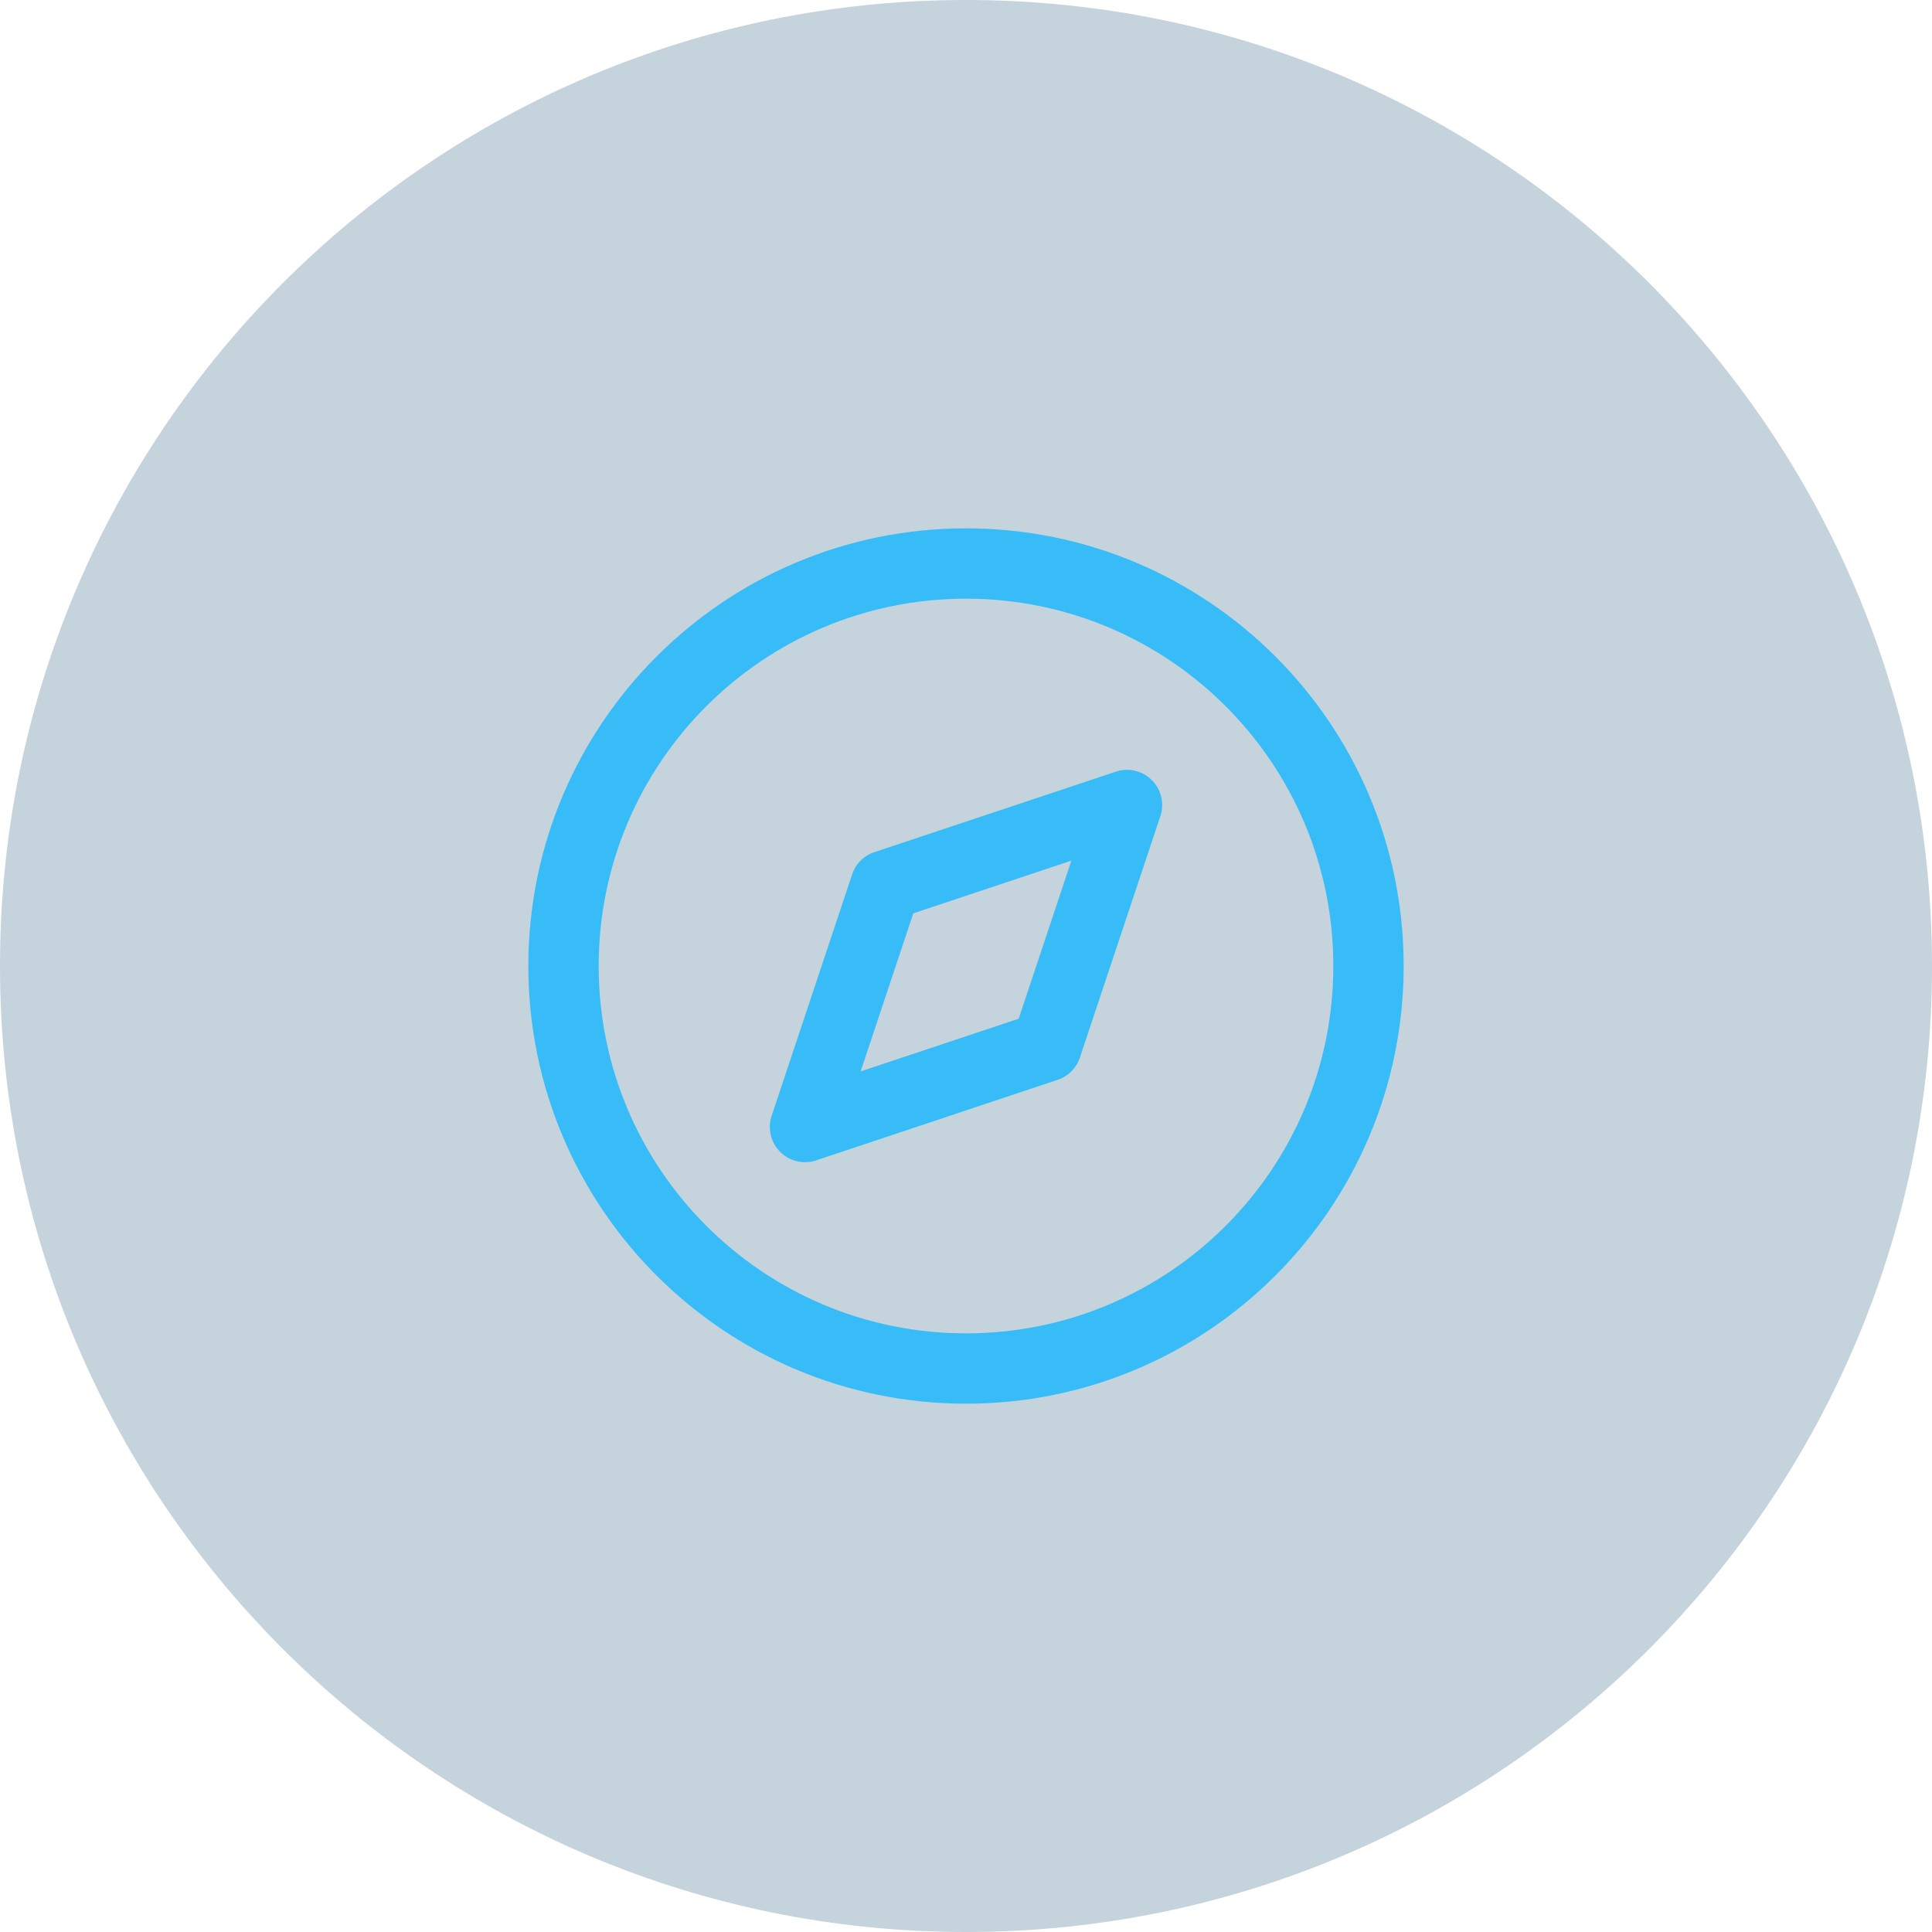
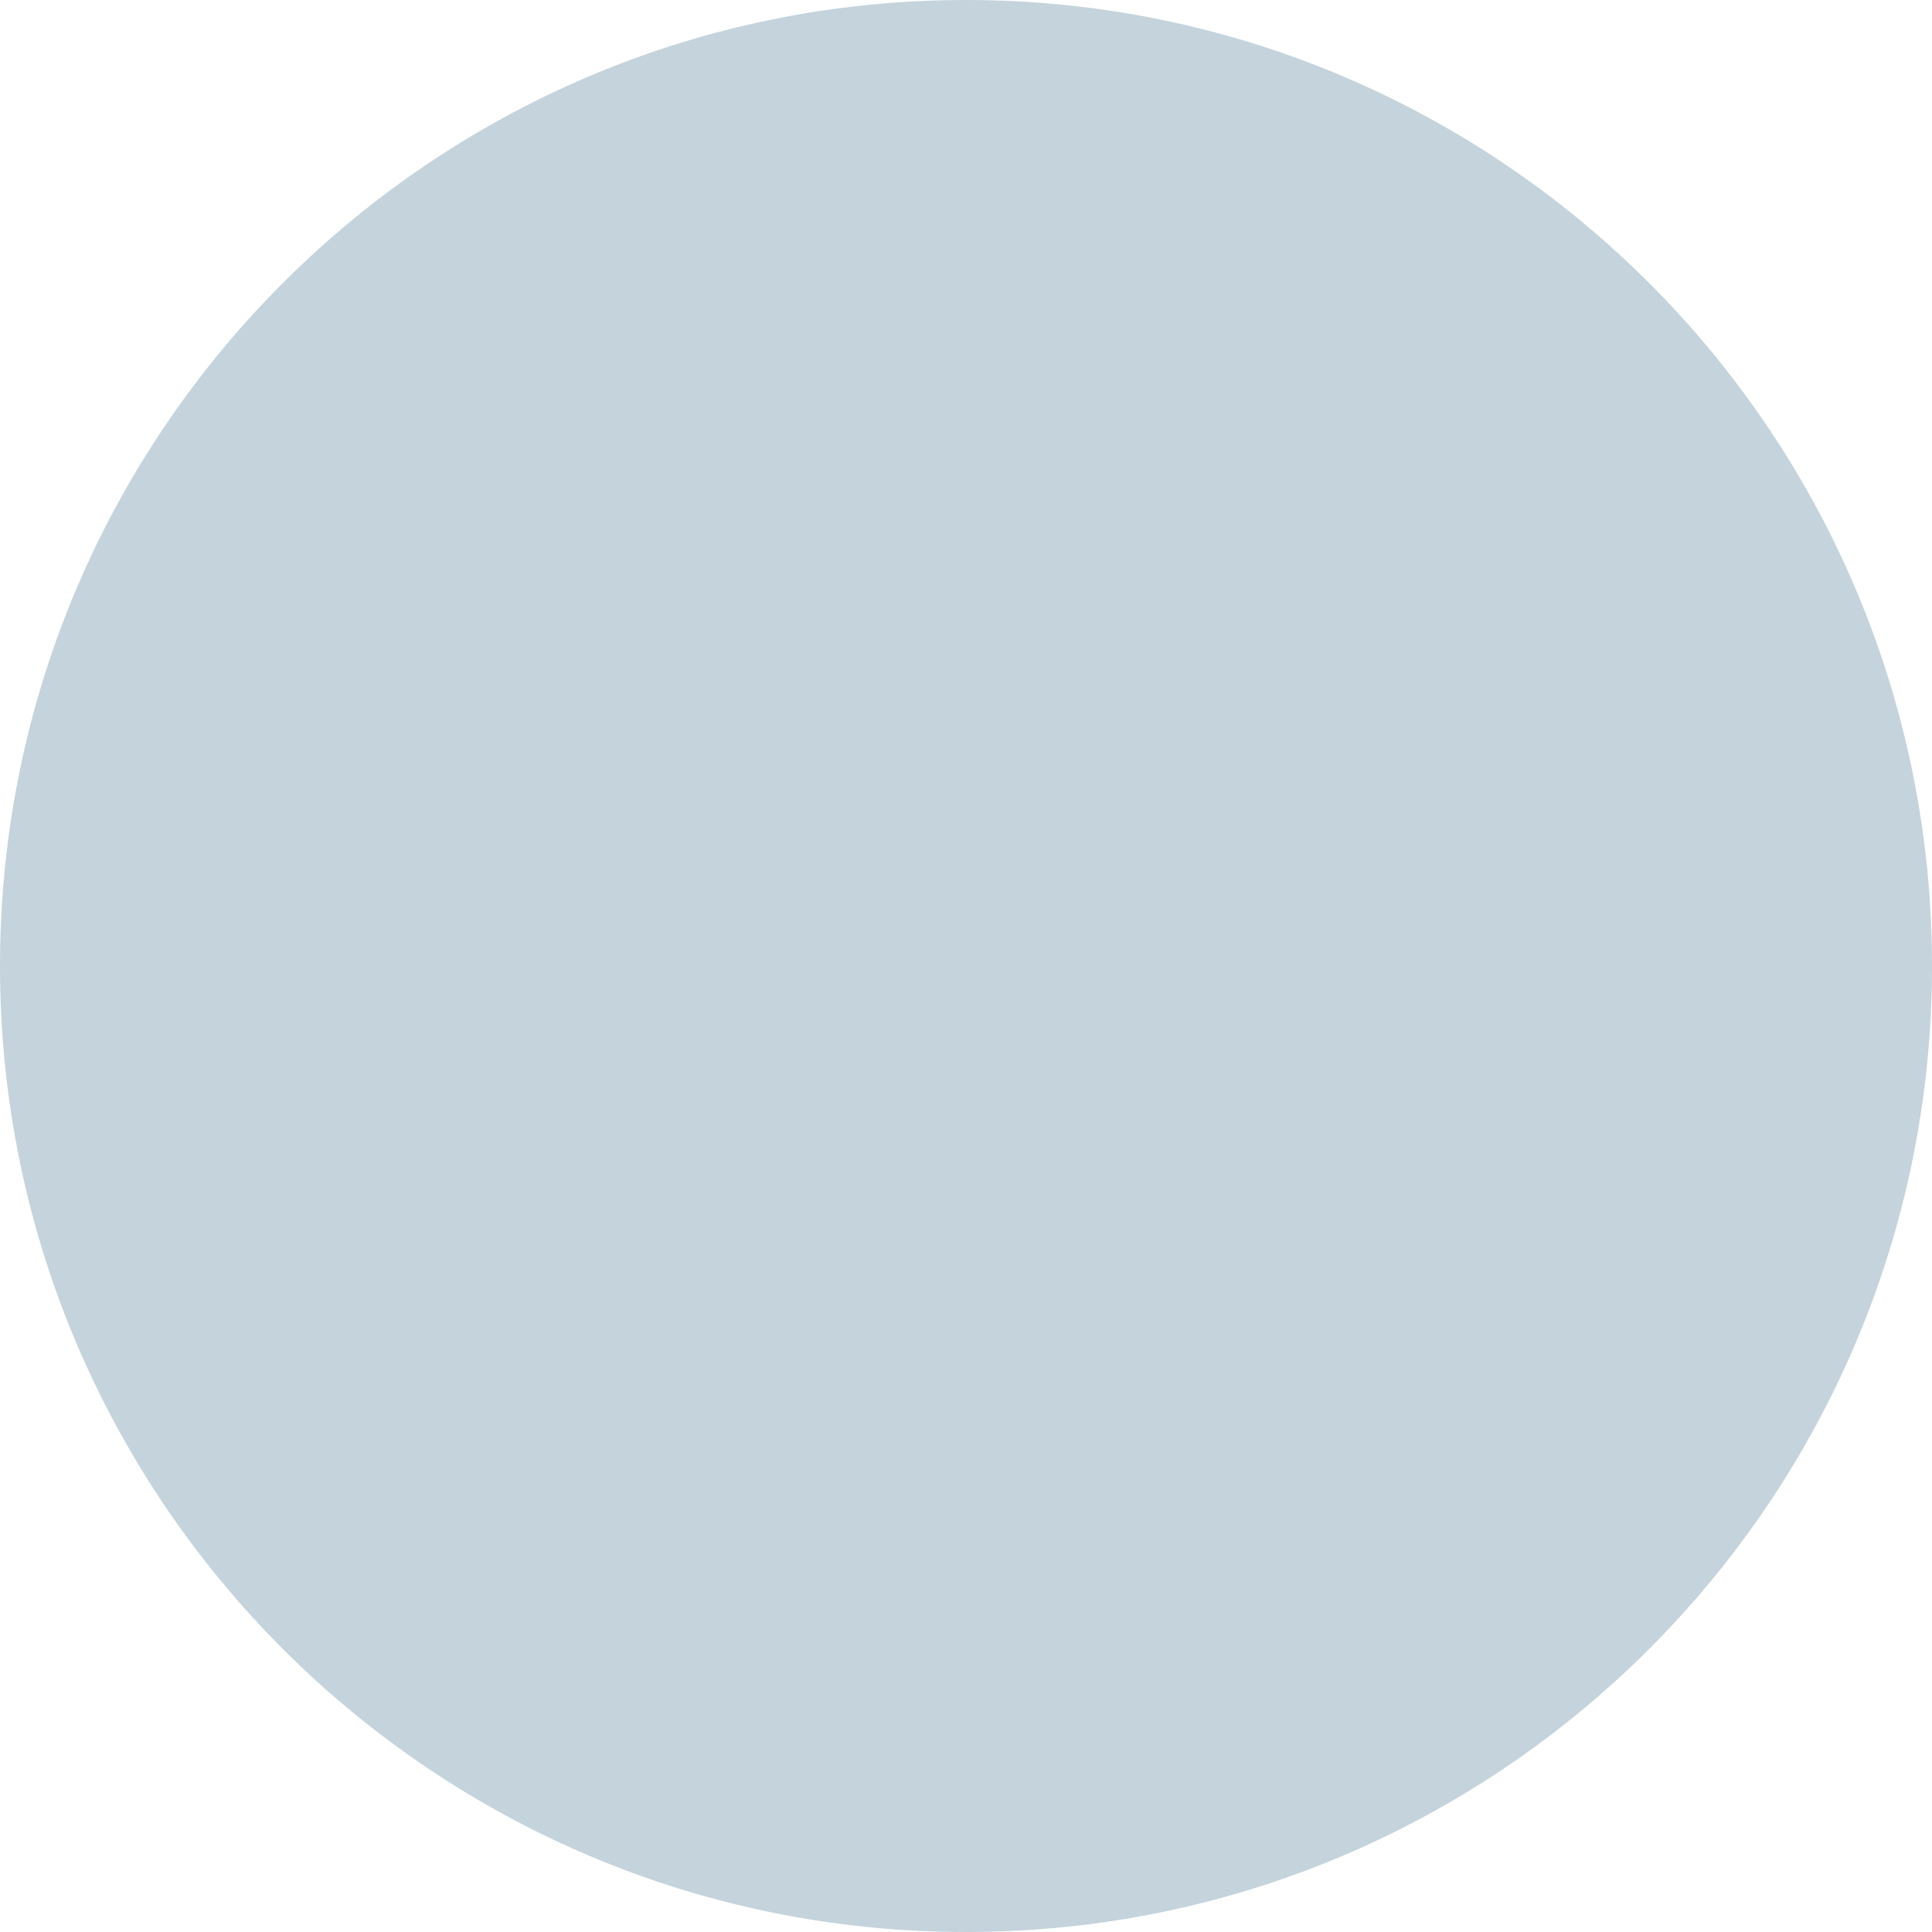
<svg xmlns="http://www.w3.org/2000/svg" width="64" height="64" viewBox="0 0 64 64" fill="none">
  <path d="M0 32C0 14.327 14.327 0 32 0C49.673 0 64 14.327 64 32C64 49.673 49.673 64 32 64C14.327 64 0 49.673 0 32Z" fill="#0C496C" fill-opacity="0.24" />
-   <path fill-rule="evenodd" clip-rule="evenodd" d="M32 19.832C25.28 19.832 19.832 25.28 19.832 32C19.832 38.721 25.28 44.169 32 44.169C38.72 44.169 44.168 38.721 44.168 32C44.168 25.28 38.72 19.832 32 19.832ZM17.502 32C17.502 23.993 23.993 17.502 32 17.502C40.007 17.502 46.498 23.993 46.498 32C46.498 40.008 40.007 46.499 32 46.499C23.993 46.499 17.502 40.008 17.502 32ZM38.157 25.843C38.469 26.155 38.578 26.617 38.439 27.035L35.772 35.035C35.656 35.383 35.383 35.656 35.035 35.772L27.035 38.439C26.616 38.578 26.155 38.469 25.843 38.157C25.531 37.845 25.422 37.384 25.561 36.965L28.228 28.965C28.344 28.617 28.617 28.344 28.965 28.228L36.965 25.562C37.384 25.422 37.845 25.531 38.157 25.843ZM30.254 30.255L28.509 35.492L33.746 33.746L35.491 28.509L30.254 30.255Z" fill="#38BCF7" />
</svg>